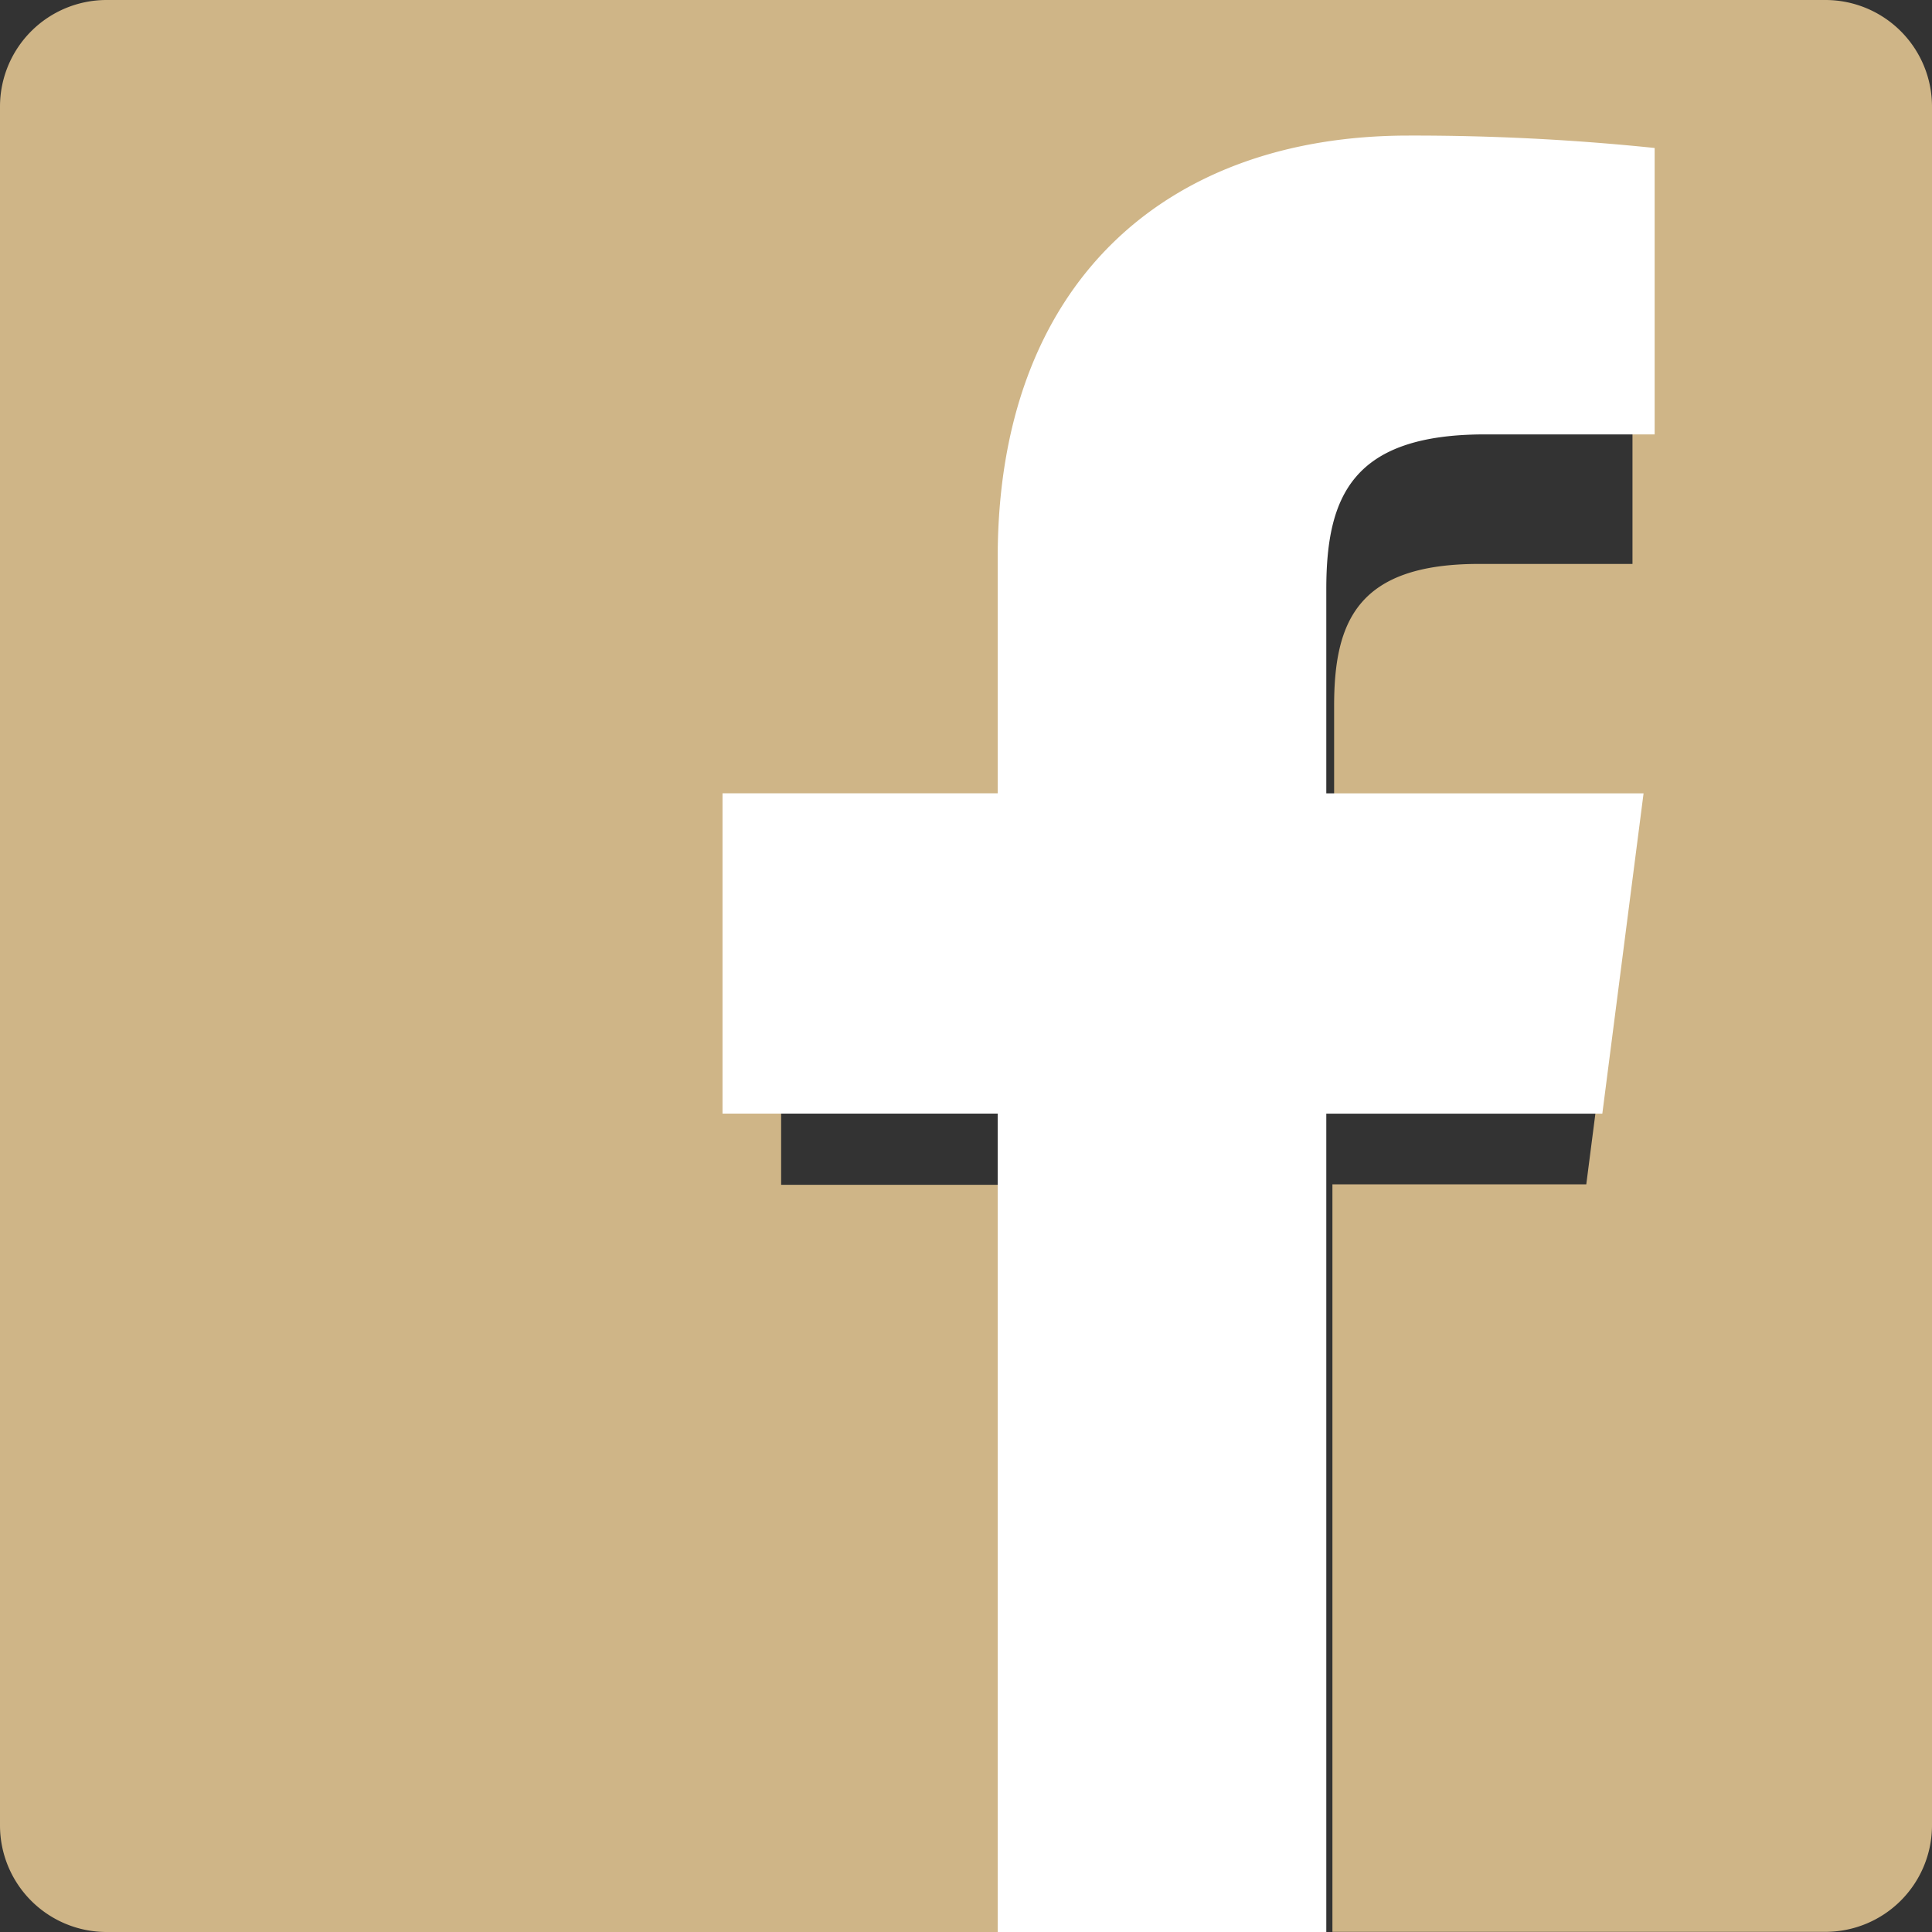
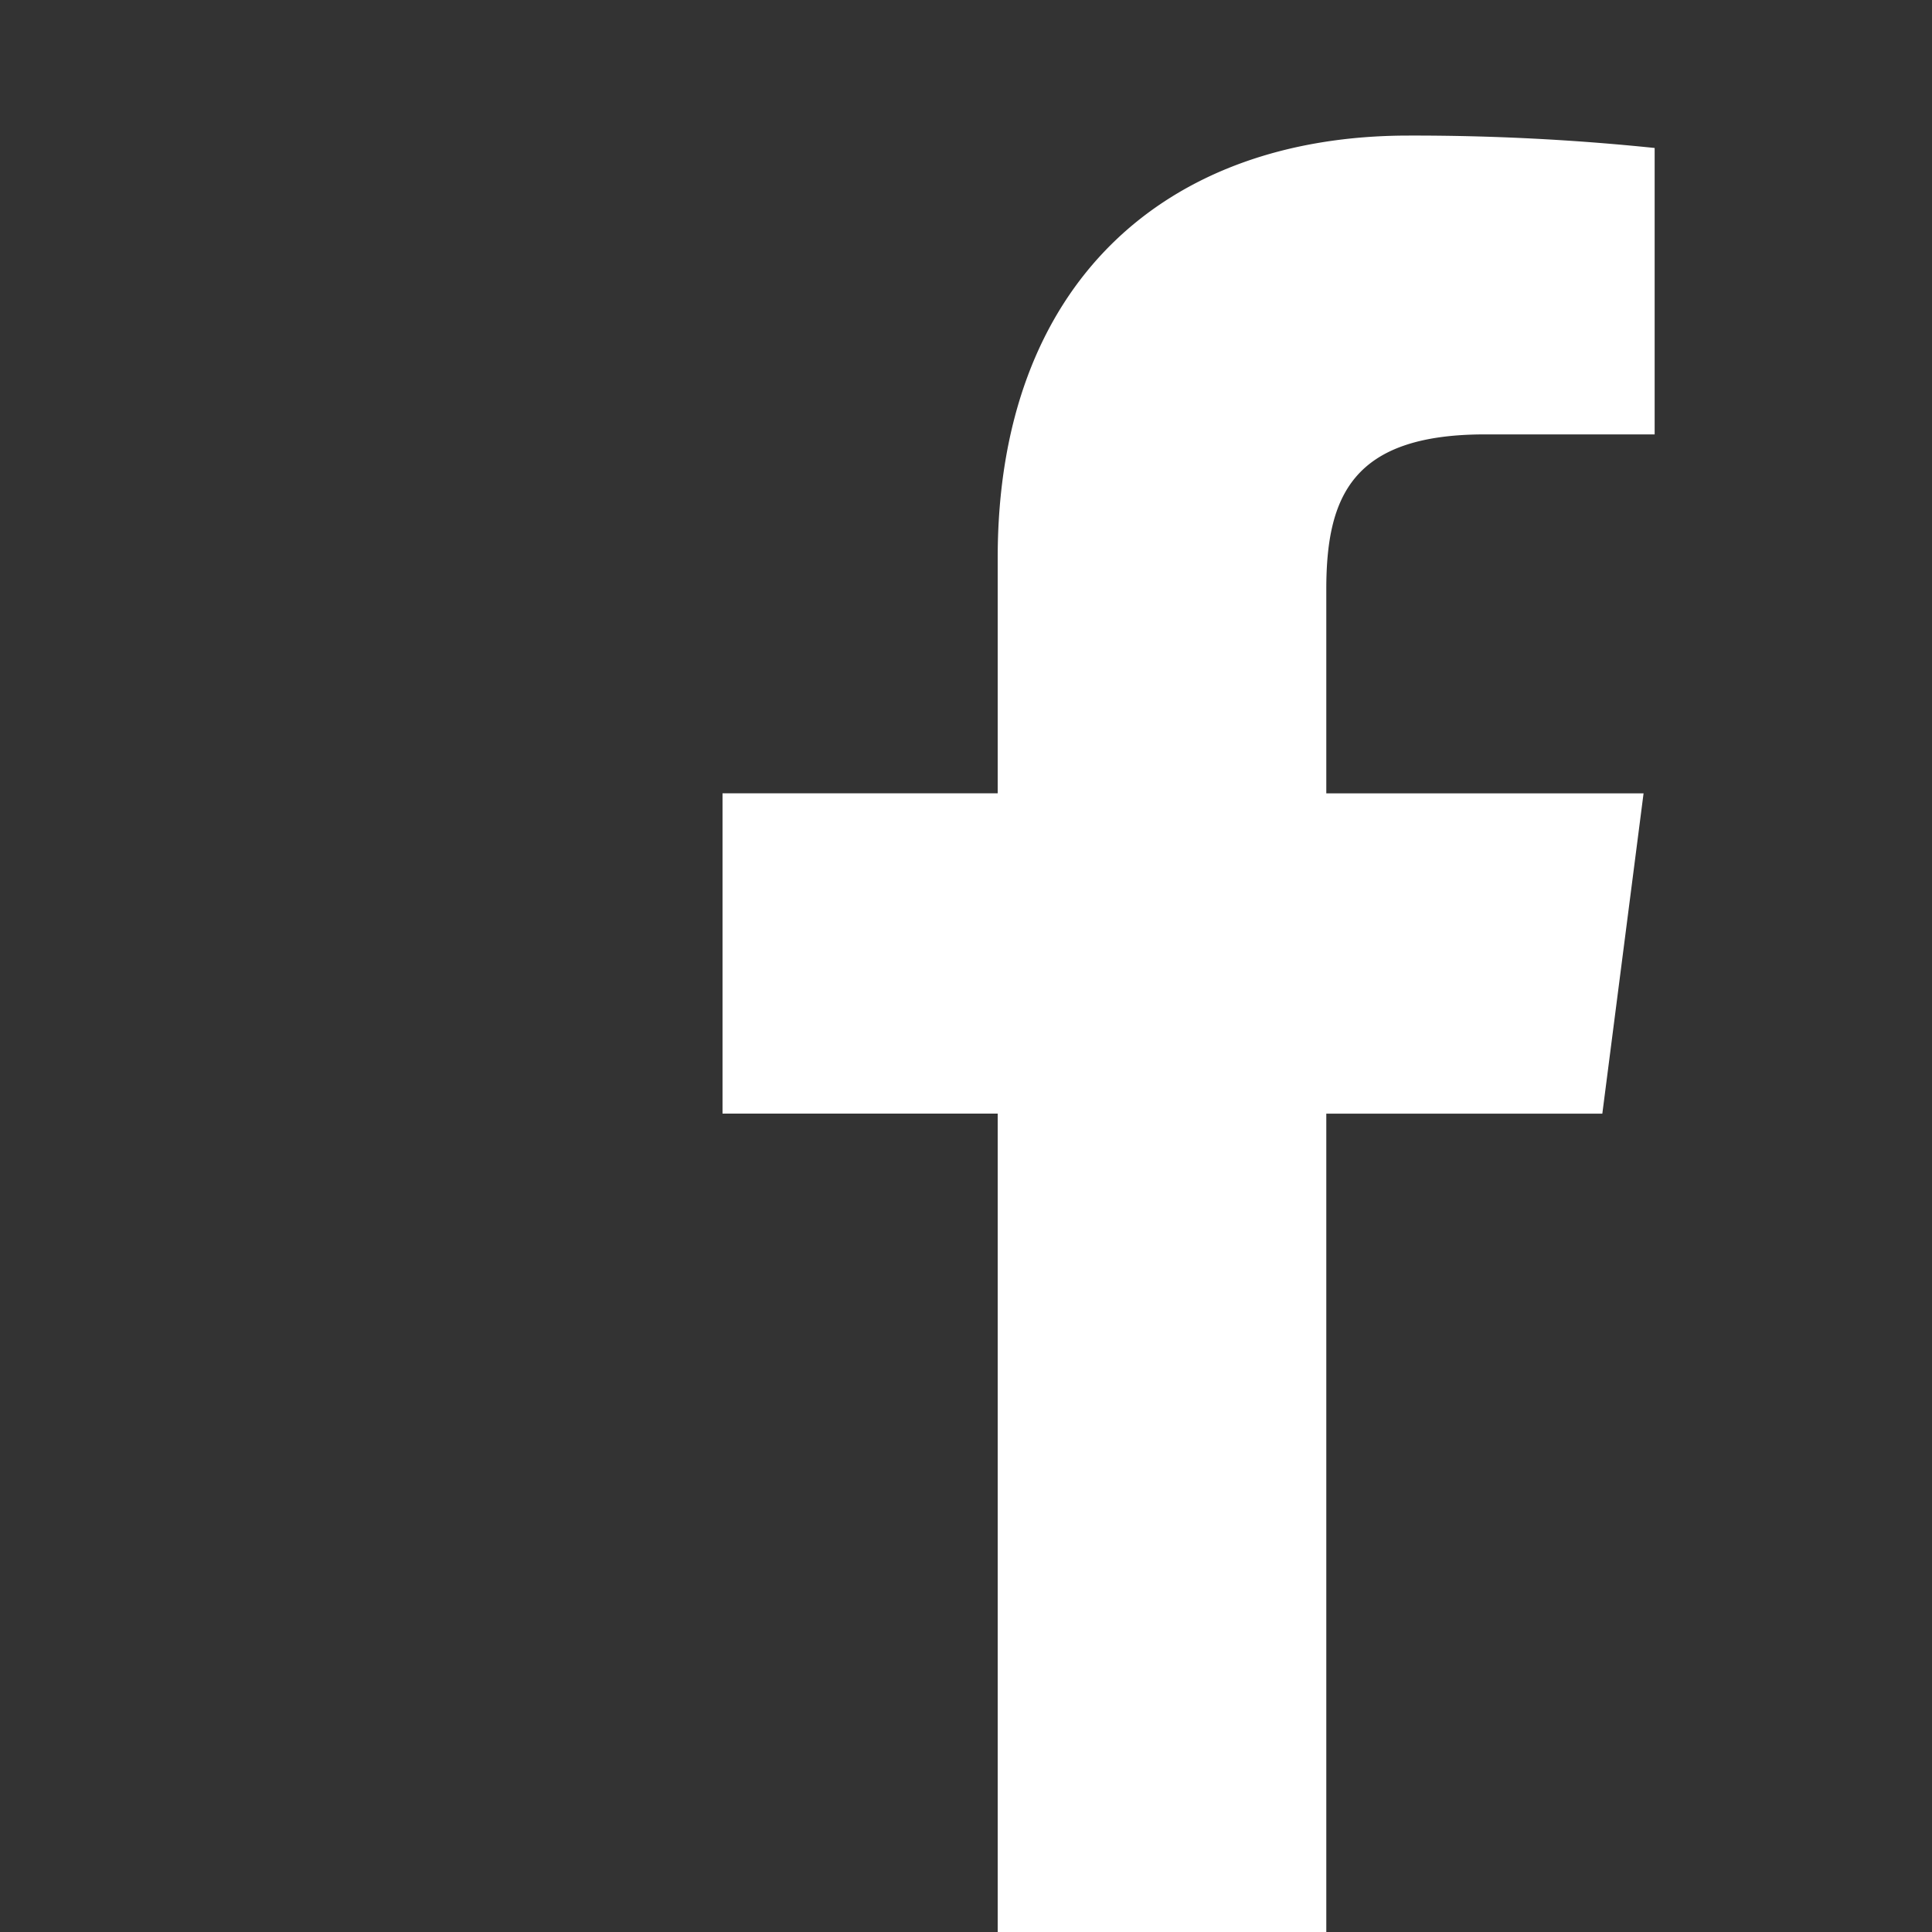
<svg xmlns="http://www.w3.org/2000/svg" width="24.924" height="24.924" viewBox="0 0 24.924 24.924">
  <rect x="0" y="0" width="24.924" height="24.924" fill="#333333" stroke="none" />
-   <path d="M23.549,0H1.375A1.375,1.375,0,0,0,0,1.375V23.549a1.375,1.375,0,0,0,1.375,1.375H13.321V15.285H10.077V11.512h3.244V8.736c0-3.219,1.968-4.972,4.839-4.972a27.589,27.589,0,0,1,2.9.146V7.275H19.08c-1.564,0-1.869.739-1.869,1.831v2.4h3.739l-.486,3.773H17.189v9.643h6.36a1.375,1.375,0,0,0,1.375-1.375V1.375A1.375,1.375,0,0,0,23.549,0Z" transform="translate(0)" fill="#cfb587" />
  <path d="M31.239,31.935V21.378H34.8l.532-4.132H31.239V14.615c0-1.2.334-2,2.047-2h2.189V8.92A30.216,30.216,0,0,0,32.3,8.76C29.15,8.76,27,10.68,27,14.205v3.04H23.45v4.132H27V31.935Z" transform="translate(-14.129 -7.011)" fill="#fff" />
</svg>